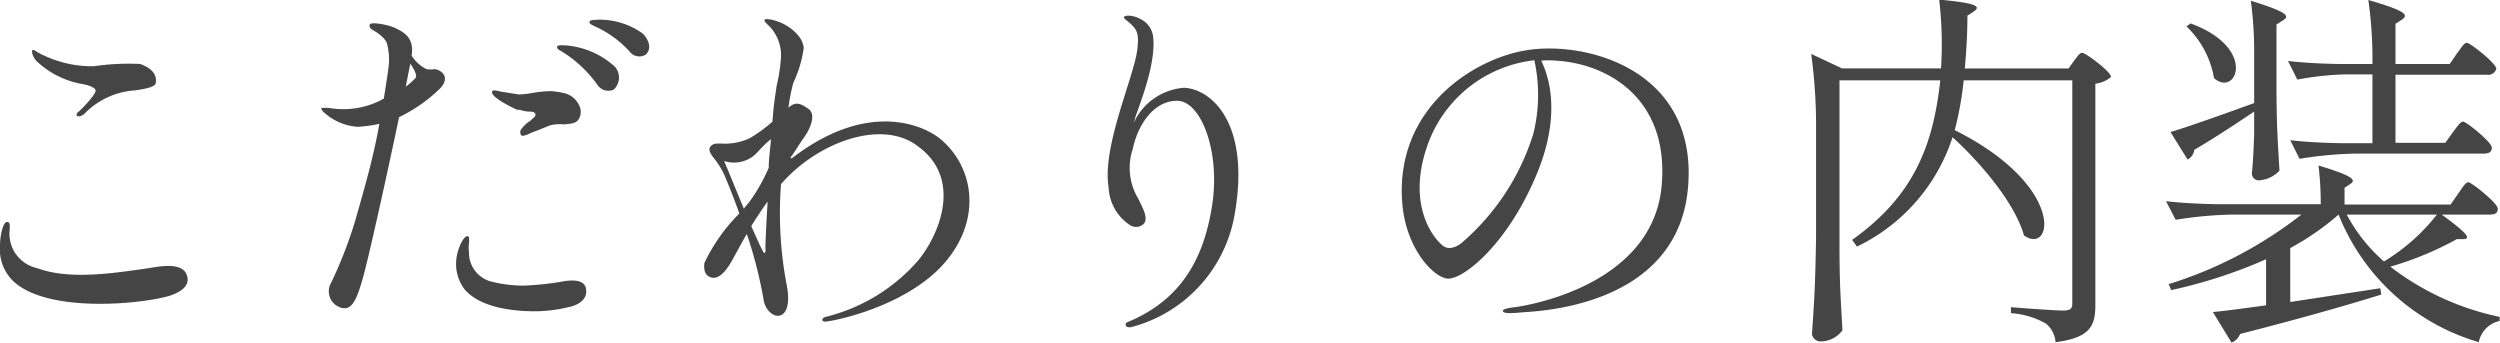
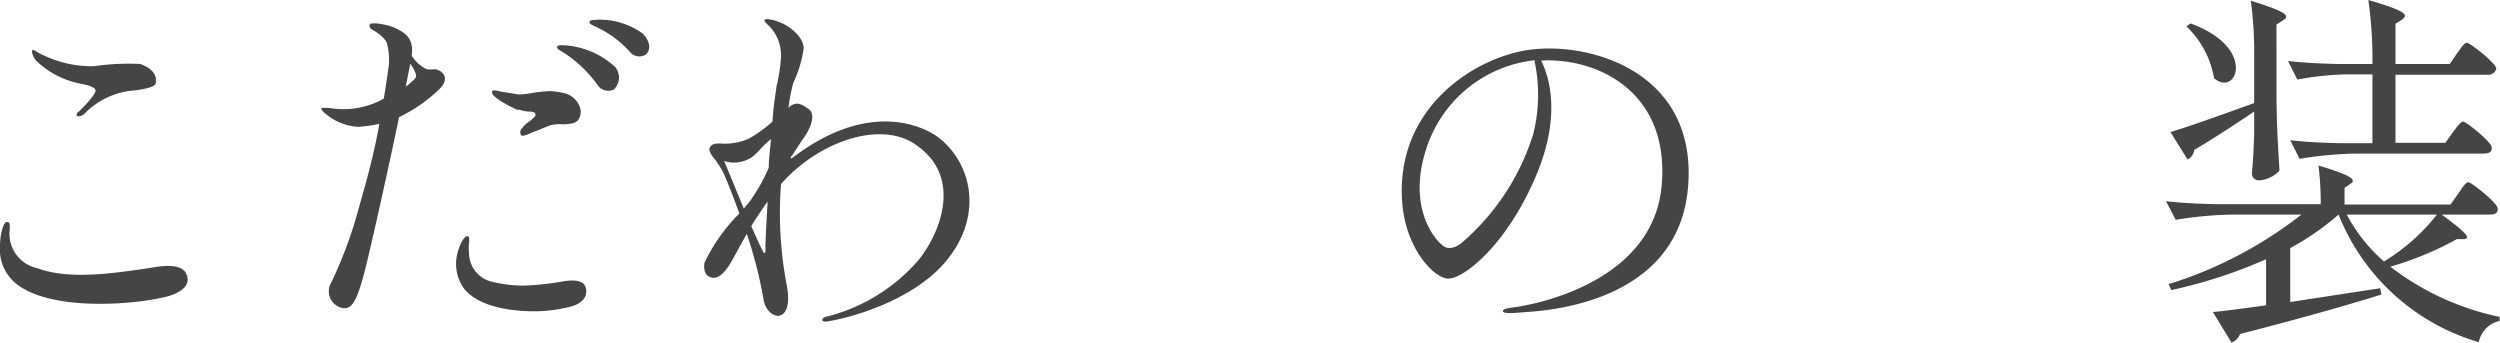
<svg xmlns="http://www.w3.org/2000/svg" viewBox="0 0 134.44 18.42">
  <title>omo__sec1-h3-2</title>
  <path d="M0,13.24c0-.7.2-1.3.36-1.3s.18.06.16.42A1.89,1.89,0,0,0,2,14.42c1.72.64,4.06.28,6,0,.7-.12,1.94-.34,2.08.5.1.54-.5.84-1,1-1.66.46-6.26.86-8.18-.64A2.36,2.36,0,0,1,0,13.24Zm4.12-7c0-.08,0-.18.12-.24.56-.54.92-1,.9-1.14s-.32-.28-.82-.36A4.76,4.76,0,0,1,1.94,3.26c-.16-.18-.26-.48-.2-.56S2,2.84,2.4,3a6,6,0,0,0,2.66.56,12.87,12.87,0,0,1,2.48-.12c.32.12.92.38.84,1,0,.24-.56.34-1.12.42A4.16,4.16,0,0,0,4.52,6.14C4.3,6.3,4.16,6.26,4.12,6.22Z" style="fill:#454545" />
  <path d="M23.86,4c.1.16.14.46-.28.84A8.32,8.32,0,0,1,21.46,6.3c-.7,3.36-1.76,8.1-2,8.84-.32,1.08-.58,1.58-1.14,1.4a.92.92,0,0,1-.5-1.36,23.49,23.49,0,0,0,1.26-3.24c.52-1.82,1-3.46,1.32-5.28a7.36,7.36,0,0,1-1.16.16,3,3,0,0,1-1.8-.76c-.18-.14-.16-.26-.16-.26s.24,0,.4,0a4.44,4.44,0,0,0,2.78-.4l.18-.1c.08-.5.16-1,.24-1.58A3.38,3.38,0,0,0,20.8,2.3c-.2-.42-.8-.7-.86-.76a.23.23,0,0,1-.06-.22c.06-.16,1,0,1.4.2s1,.48.86,1.44V3a2,2,0,0,0,.8.72,1.66,1.66,0,0,0,.44,0A.68.68,0,0,1,23.86,4Zm-1.8-.56-.24,1.22a3.73,3.73,0,0,0,.52-.46C22.46,4.08,22.26,3.7,22.06,3.42Zm9.46,12.16c.06.5-.42.8-.88.9a7.82,7.82,0,0,1-1.88.24c-1,0-2.86-.14-3.76-1.16a2.26,2.26,0,0,1-.42-1.88c.1-.48.36-1,.56-1h0c.1,0,.1.16.08.4a1.93,1.93,0,0,0,0,.48,1.6,1.6,0,0,0,1.12,1.54,7.08,7.08,0,0,0,1.8.24,15.61,15.61,0,0,0,2.1-.22C31,15,31.48,15.12,31.52,15.58ZM26.46,4.94s0-.08.12-.08a1.6,1.6,0,0,1,.32.06l1,.16A4.48,4.48,0,0,0,28.62,5a6.45,6.45,0,0,1,1-.1A4.37,4.37,0,0,1,30.3,5a1.18,1.18,0,0,1,.86.7.75.75,0,0,1-.06.74c-.14.2-.44.22-.7.24a.55.55,0,0,1-.18,0l-.22,0a2.08,2.08,0,0,0-.42.06L28.94,7l-.32.12-.14.06a1,1,0,0,1-.36.12h-.06A.11.11,0,0,1,28,7.22.28.28,0,0,1,28,7a1.68,1.68,0,0,1,.54-.52l.12-.12a.34.34,0,0,0,.12-.12.16.16,0,0,0,0-.14C28.72,6,28.54,6,28.4,6l0,0a1.92,1.92,0,0,1-.46-.1l-.14,0C27.12,5.58,26.42,5.18,26.46,4.94Zm6.6-1.36A.88.88,0,0,1,33,4.82a.7.7,0,0,1-.86-.24A6.63,6.63,0,0,0,30.26,2.8c-.16-.1-.32-.16-.3-.28s.3-.08.46-.08A4.46,4.46,0,0,1,33.06,3.58Zm1.66-.64a.65.65,0,0,1-.82-.12A5.65,5.65,0,0,0,32,1.42c-.16-.08-.3-.12-.3-.24s.26-.1.4-.12a4,4,0,0,1,2.46.74C34.88,2.12,35.08,2.62,34.72,2.94Z" style="fill:#454545" />
  <path d="M44.22,17.22c0-.1.08-.16.26-.2A9.62,9.62,0,0,0,49.38,14c1.12-1.36,2.4-4.36,0-6.12C47.48,6.38,44,7.6,42,9.9a20.61,20.61,0,0,0,.32,5.5c.2,1.14-.12,1.54-.44,1.58s-.74-.32-.82-.88a23.4,23.4,0,0,0-.9-3.52c-.44.76-.76,1.4-.92,1.64-.4.64-.74.78-1,.7s-.42-.3-.36-.78a9.54,9.54,0,0,1,1.88-2.66c-.26-.72-.52-1.4-.82-2.1a4.66,4.66,0,0,0-.4-.68c-.1-.16-.5-.54-.36-.78s.42-.2.62-.2a3.14,3.14,0,0,0,1.5-.28,7.51,7.51,0,0,0,1.24-.9c.06-.9.14-1.32.22-1.9A9.24,9.24,0,0,0,42,3.06a2.27,2.27,0,0,0-.58-1.6c-.16-.16-.36-.32-.3-.4s.56,0,1,.22S43.2,2,43.22,2.6a6.54,6.54,0,0,1-.56,1.86A9.38,9.38,0,0,0,42.4,5.8l.08-.08c.36-.26.6-.14,1,.14s.14,1-.26,1.56c-.14.18-.64,1-.68,1s0,.14.06.08c4.14-3.18,7.16-1.72,8-1,1.8,1.52,2.22,4.36.14,6.7-1.84,2.06-5.16,2.92-6.22,3.08C44.44,17.3,44.26,17.32,44.22,17.22Zm-4.22-6c.12-.16.24-.28.34-.42a9.4,9.4,0,0,0,1-1.78c0-.5.08-1,.12-1.54-.76.62-.76.94-1.46,1.18a1.74,1.74,0,0,1-1.06,0C39.2,9.26,39.6,10.26,40,11.22Zm1.28-.38c-.32.44-.62.9-.88,1.32.26.58.48,1.08.62,1.34s.16,0,.14-.24C41.16,13.16,41.2,12.16,41.28,10.84Z" style="fill:#454545" />
-   <path d="M62,1.9c.2,1.32-.58,3.38-.92,4.32l-.12.4a3.24,3.24,0,0,1,2.72-1.9c1.5.08,3.56,1.94,2.72,6.78a7.59,7.59,0,0,1-5.6,6.1c-.12,0-.22,0-.26-.1a.14.14,0,0,1,.1-.18c3-1.24,4.12-3.58,4.54-6.26.46-2.92-.6-5.64-1.88-5.64S61.18,6.74,60.92,8a3.21,3.21,0,0,0,.3,2.7c.16.36.56,1,.3,1.32a.59.59,0,0,1-.76.08,2.54,2.54,0,0,1-1.14-2c-.38-2.2,1.38-6,1.54-7.44.06-.6.08-.92-.24-1.26S60.38,1,60.46.9s.52-.08.9.14A1.22,1.22,0,0,1,62,1.9Z" style="fill:#454545" />
  <path d="M90.76,10.24c-.68,6.44-8.5,6.5-8.94,6.56-.64.06-1,.06-1-.08s.52-.18.78-.22c2.22-.36,7.36-1.88,7.76-6.54s-2.9-6.54-5.7-6.7a5.08,5.08,0,0,0-.78,0c.32.66,1.18,2.76-.28,6.2-1.62,3.82-4,5.62-4.78,5.52s-2.26-1.68-2.42-4.16c-.34-5,3.82-7.66,6.7-8.12C85.3,2.18,91.42,3.76,90.76,10.24Zm-8.24-7A6.91,6.91,0,0,0,76.7,8c-1.08,3.3.6,5.08,1,5.28s.88-.2.88-.2a12.66,12.66,0,0,0,3.88-5.9A8.69,8.69,0,0,0,82.52,3.28Z" style="fill:#454545" />
-   <path d="M99.86,13.26l-.26-.36c3.32-2.36,4.36-5.08,4.74-8.58H98.92v8.74c0,2.4.08,3.2.16,4.7a1.45,1.45,0,0,1-1.18.6.46.46,0,0,1-.46-.4c.12-1.72.18-2.6.22-5.2V7a28.67,28.67,0,0,0-.26-4.1l1.66.78h5.32a20.28,20.28,0,0,0-.1-3.7c2.2.2,2.2.4,1.86.64l-.34.22c0,1-.06,1.94-.14,2.84h5.58l.3-.42c.16-.2.28-.42.44-.42s1.54,1,1.54,1.3a1.57,1.57,0,0,1-.84.36V16.4c0,1.06-.22,1.76-2.14,2a1.43,1.43,0,0,0-.52-1,4.43,4.43,0,0,0-1.88-.56v-.32s2.3.18,2.78.18.52-.12.52-.46V4.32H105.6A18.22,18.22,0,0,1,105.12,7c6,3,5.28,6.76,3.72,5.66-.48-1.72-2.3-3.88-3.84-5.28A9.91,9.91,0,0,1,99.86,13.26Z" style="fill:#454545" />
  <path d="M132.2,10.4c.22-.3.38-.6.54-.6s1.58,1.12,1.58,1.42-.22.32-.5.32H126.2a8.77,8.77,0,0,0,2,2.52,10.53,10.53,0,0,0,2.94-2.64c1.7,1.22,1.7,1.42,1.34,1.44h-.36a17.24,17.24,0,0,1-3.58,1.48,14.45,14.45,0,0,0,5.88,2.7l0,.22a1.45,1.45,0,0,0-1.12,1.14,11.62,11.62,0,0,1-7.54-6.86h0a14.2,14.2,0,0,1-2.6,1.8v2.9L128,15.5l.06.34c-1.74.54-4.16,1.24-7.6,2.12a.75.75,0,0,1-.46.46L119,16.78c.68-.06,1.66-.2,2.86-.36V13.94a26.27,26.27,0,0,1-5.1,1.66l-.14-.32a22.29,22.29,0,0,0,7.14-3.74H120a21.17,21.17,0,0,0-3,.28l-.52-1c.88.1,1.76.14,2.66.16h5.66a17.13,17.13,0,0,0-.12-2.08c2,.6,2,.8,1.7,1l-.3.2V11h5.7ZM118,8.06a.68.68,0,0,1-.36.52l-.92-1.48c.82-.24,2.64-.88,4.5-1.56V2.84a20.38,20.38,0,0,0-.18-2.8c2.08.64,2.08.84,1.72,1.06l-.34.22V4.48c0,2.4.08,3.2.16,4.7a1.65,1.65,0,0,1-1.12.52.37.37,0,0,1-.36-.4c.06-.68.08-1,.12-2.08V6C120.44,6.52,119.38,7.24,118,8.06Zm-.2-6.8c3.62,1.32,2.46,4,1.26,2.94a5,5,0,0,0-1.48-2.78ZM131.9,7.12c.22-.28.4-.58.56-.58S134,7.64,134,7.94s-.24.32-.52.32h-6.82a21.17,21.17,0,0,0-3,.28l-.5-1c.88.1,1.76.14,2.66.16h1.76V4h-1.44a16.15,16.15,0,0,0-2.6.28l-.5-1c.88.1,1.76.14,2.66.16h1.88A22.79,22.79,0,0,0,127.36,0c2.14.62,2.14.82,1.8,1.06l-.34.22V3.44h2.92l.38-.56c.22-.28.38-.58.54-.58s1.58,1.1,1.58,1.4a.45.45,0,0,1-.5.32h-4.92V7.68h2.68Z" style="fill:#454545" />
</svg>